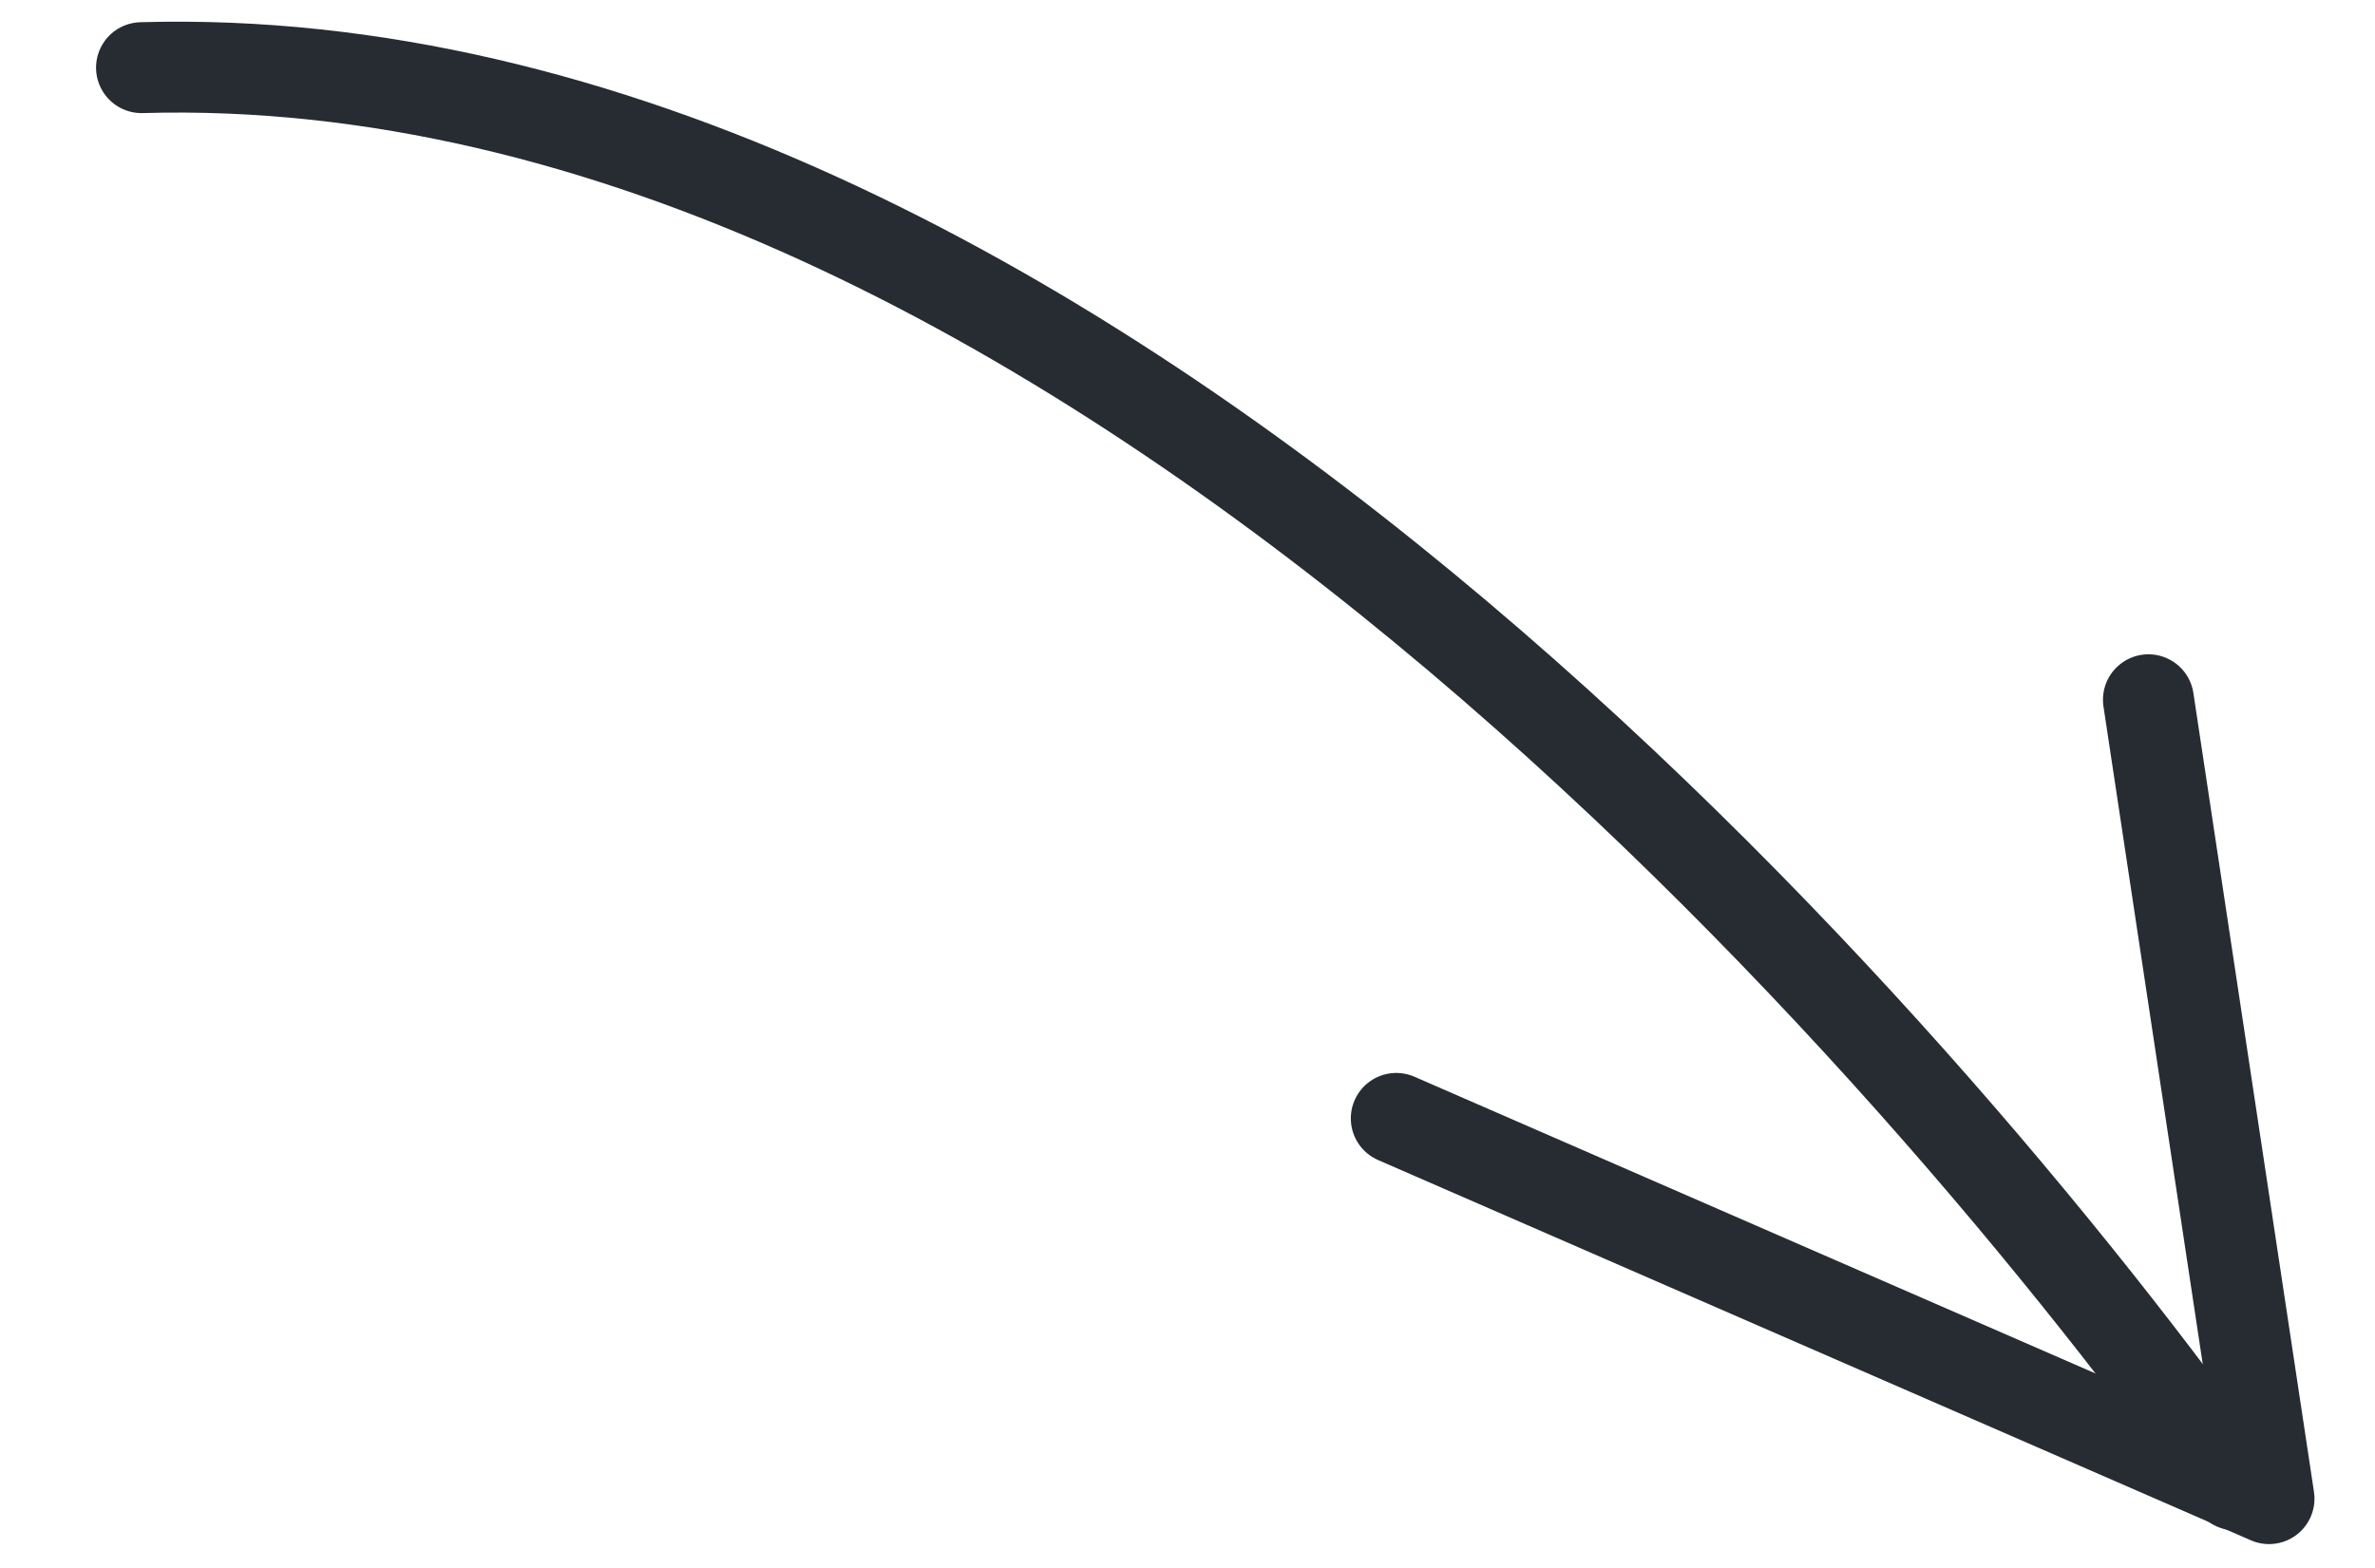
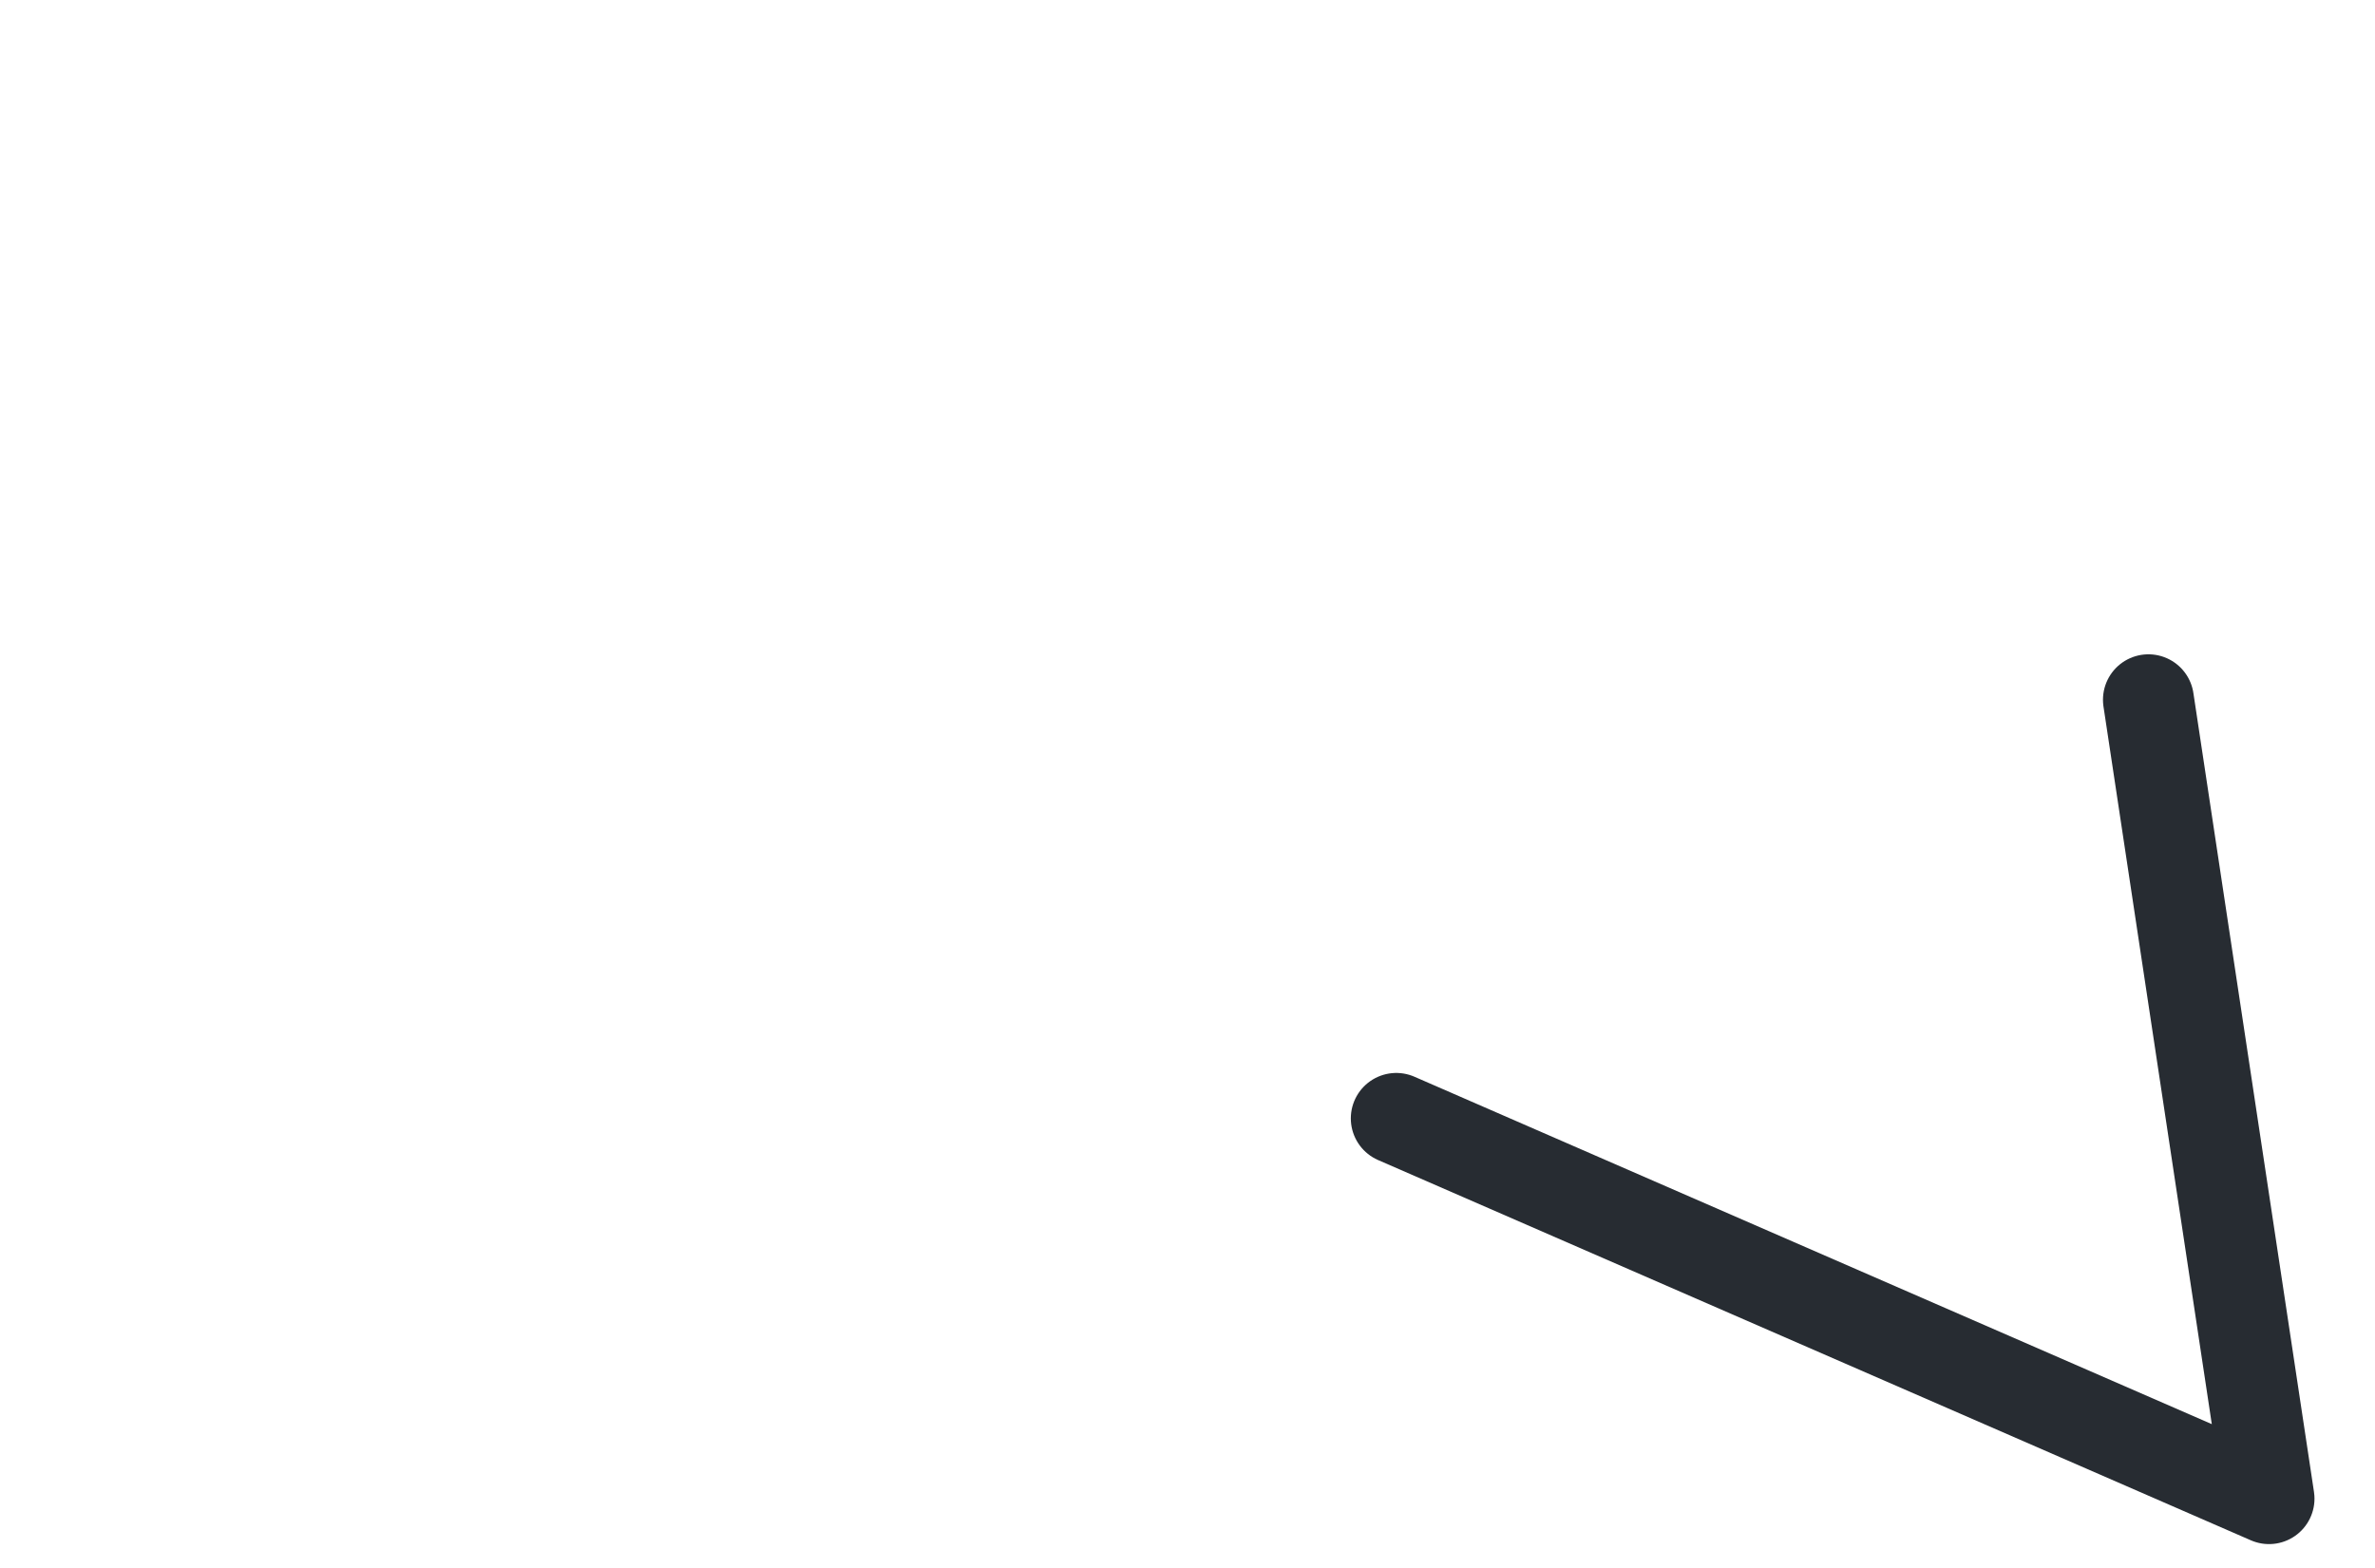
<svg xmlns="http://www.w3.org/2000/svg" width="53" height="35" viewBox="0 0 53 35" fill="none">
  <path d="M47.944 15.62L50.635 33.453L31.159 24.965" stroke="#272C32" stroke-width="2.029" stroke-miterlimit="10" stroke-linecap="round" stroke-linejoin="round" />
-   <path d="M49.881 33.147C43.134 23.681 23.881 0.91 3.158 1.51" stroke="#272C32" stroke-width="2.029" stroke-miterlimit="10" stroke-linecap="round" stroke-linejoin="round" />
</svg>